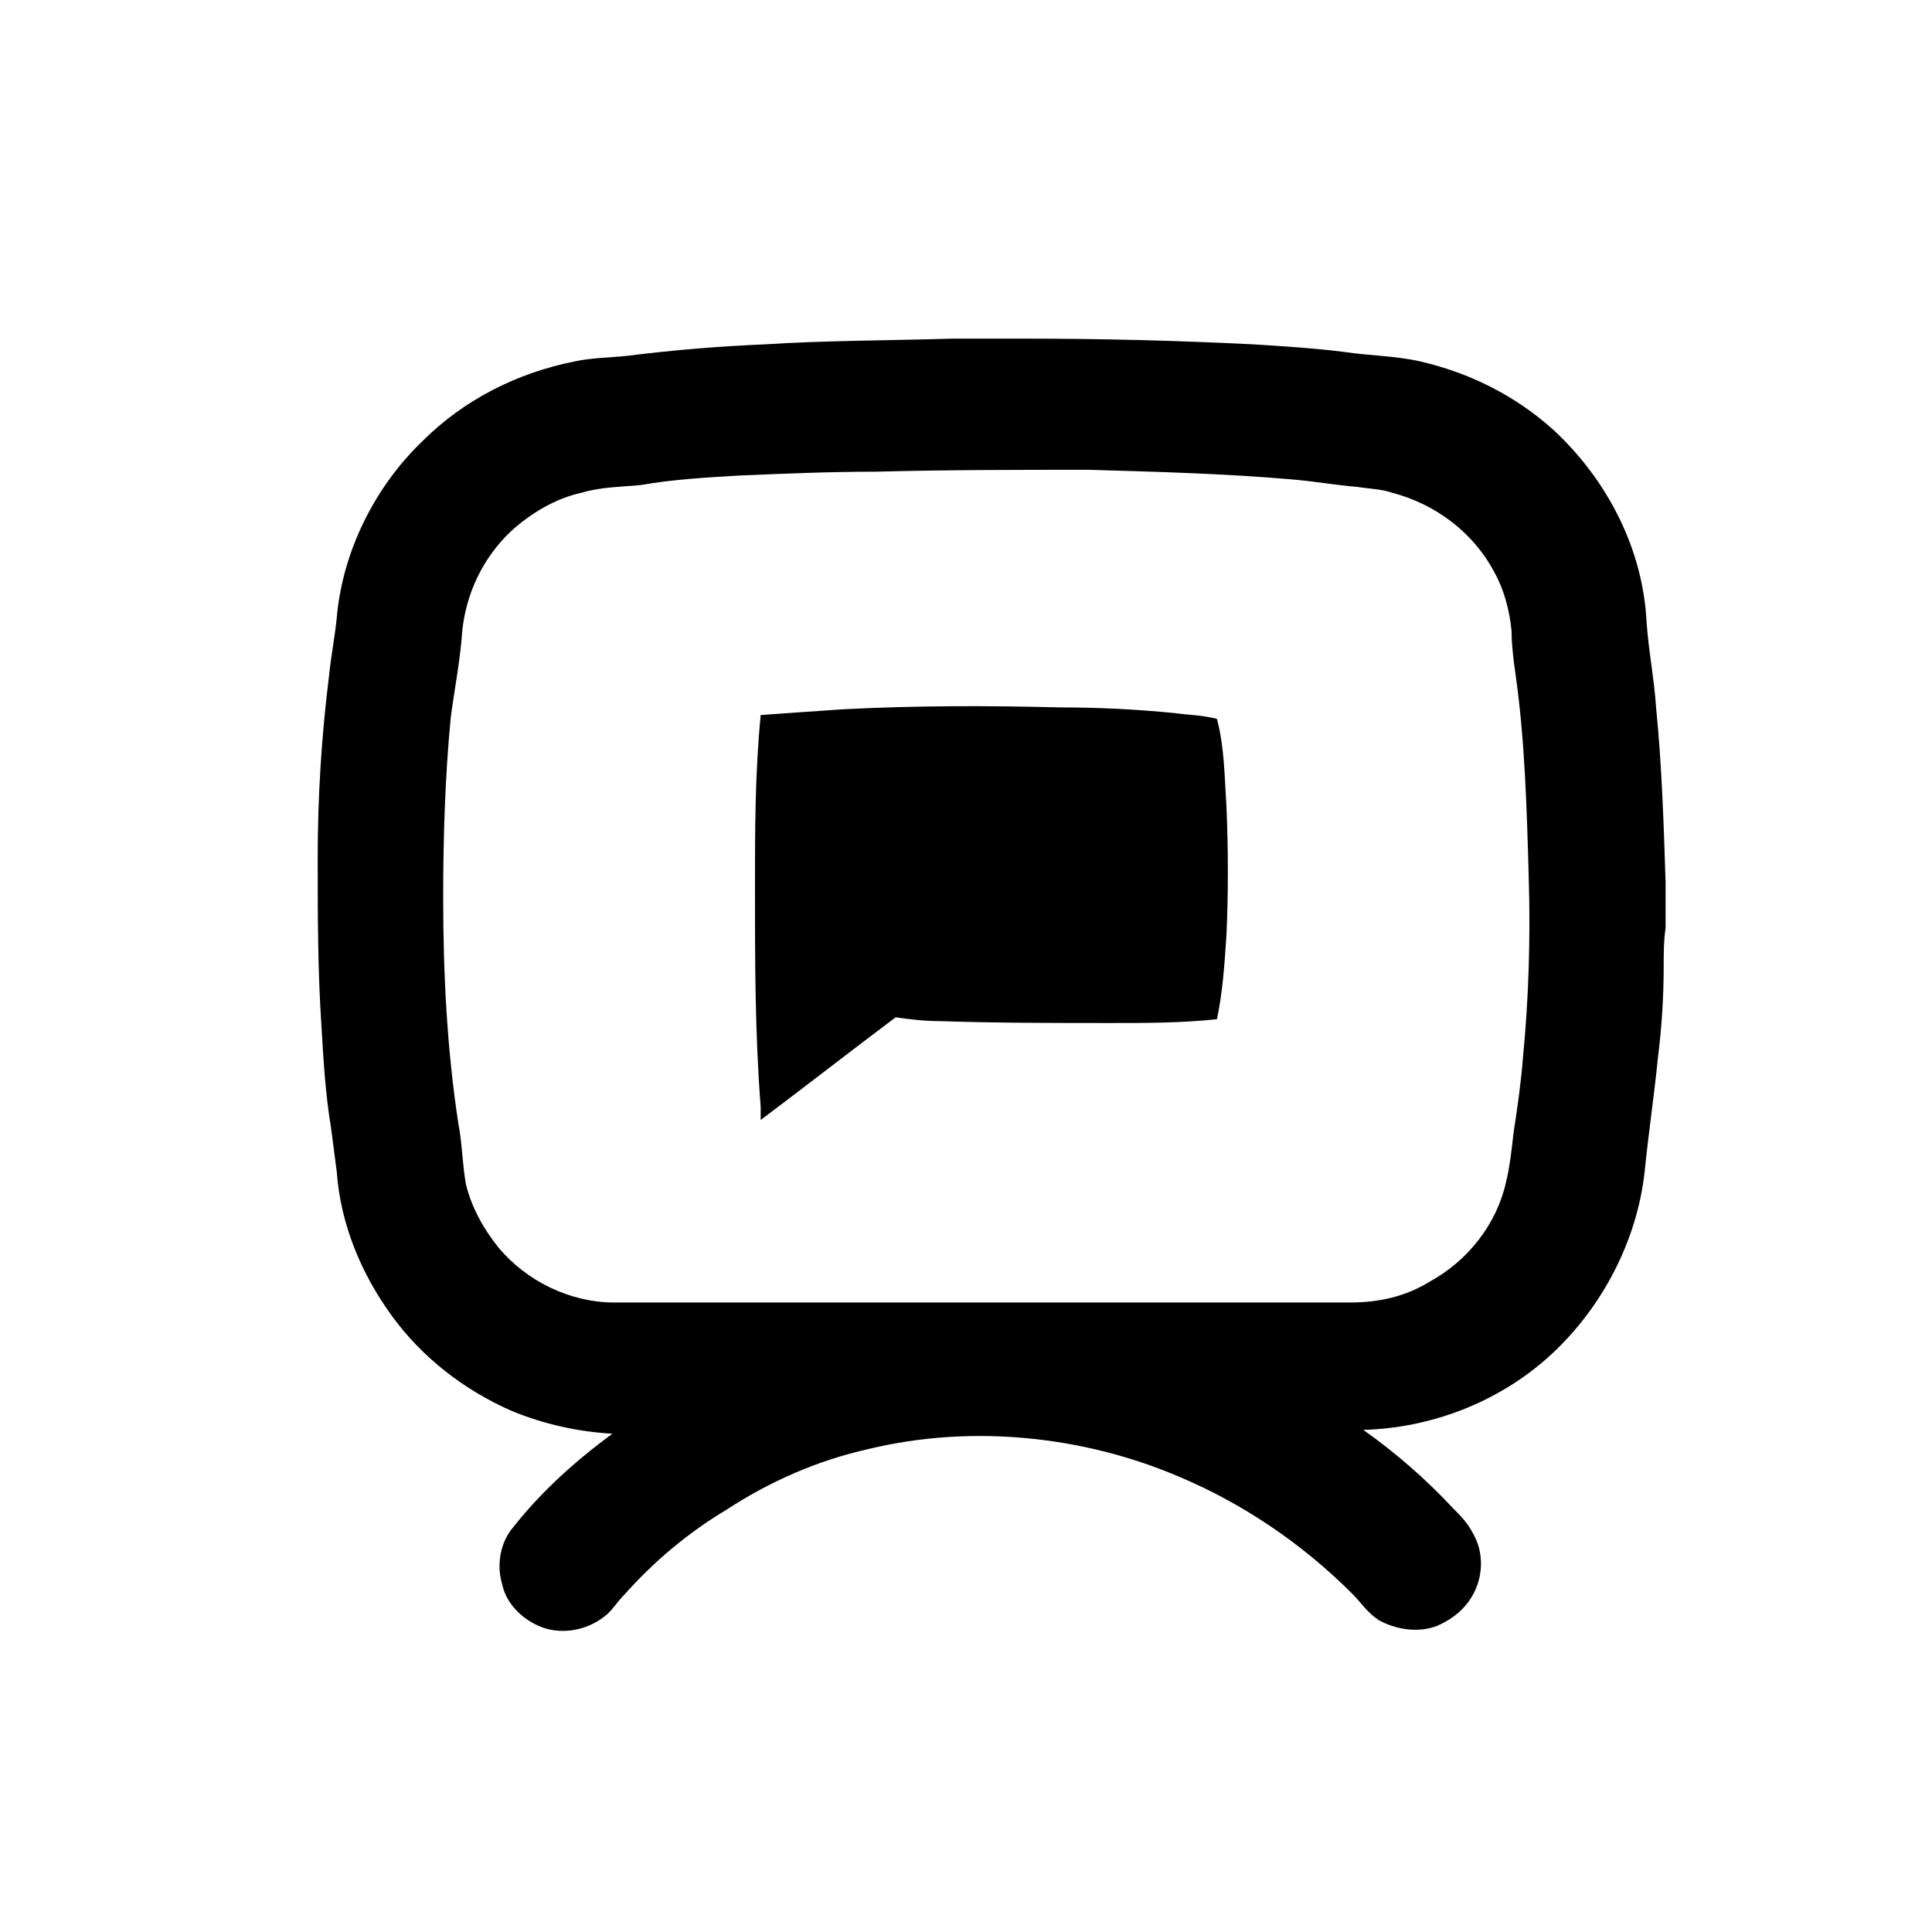
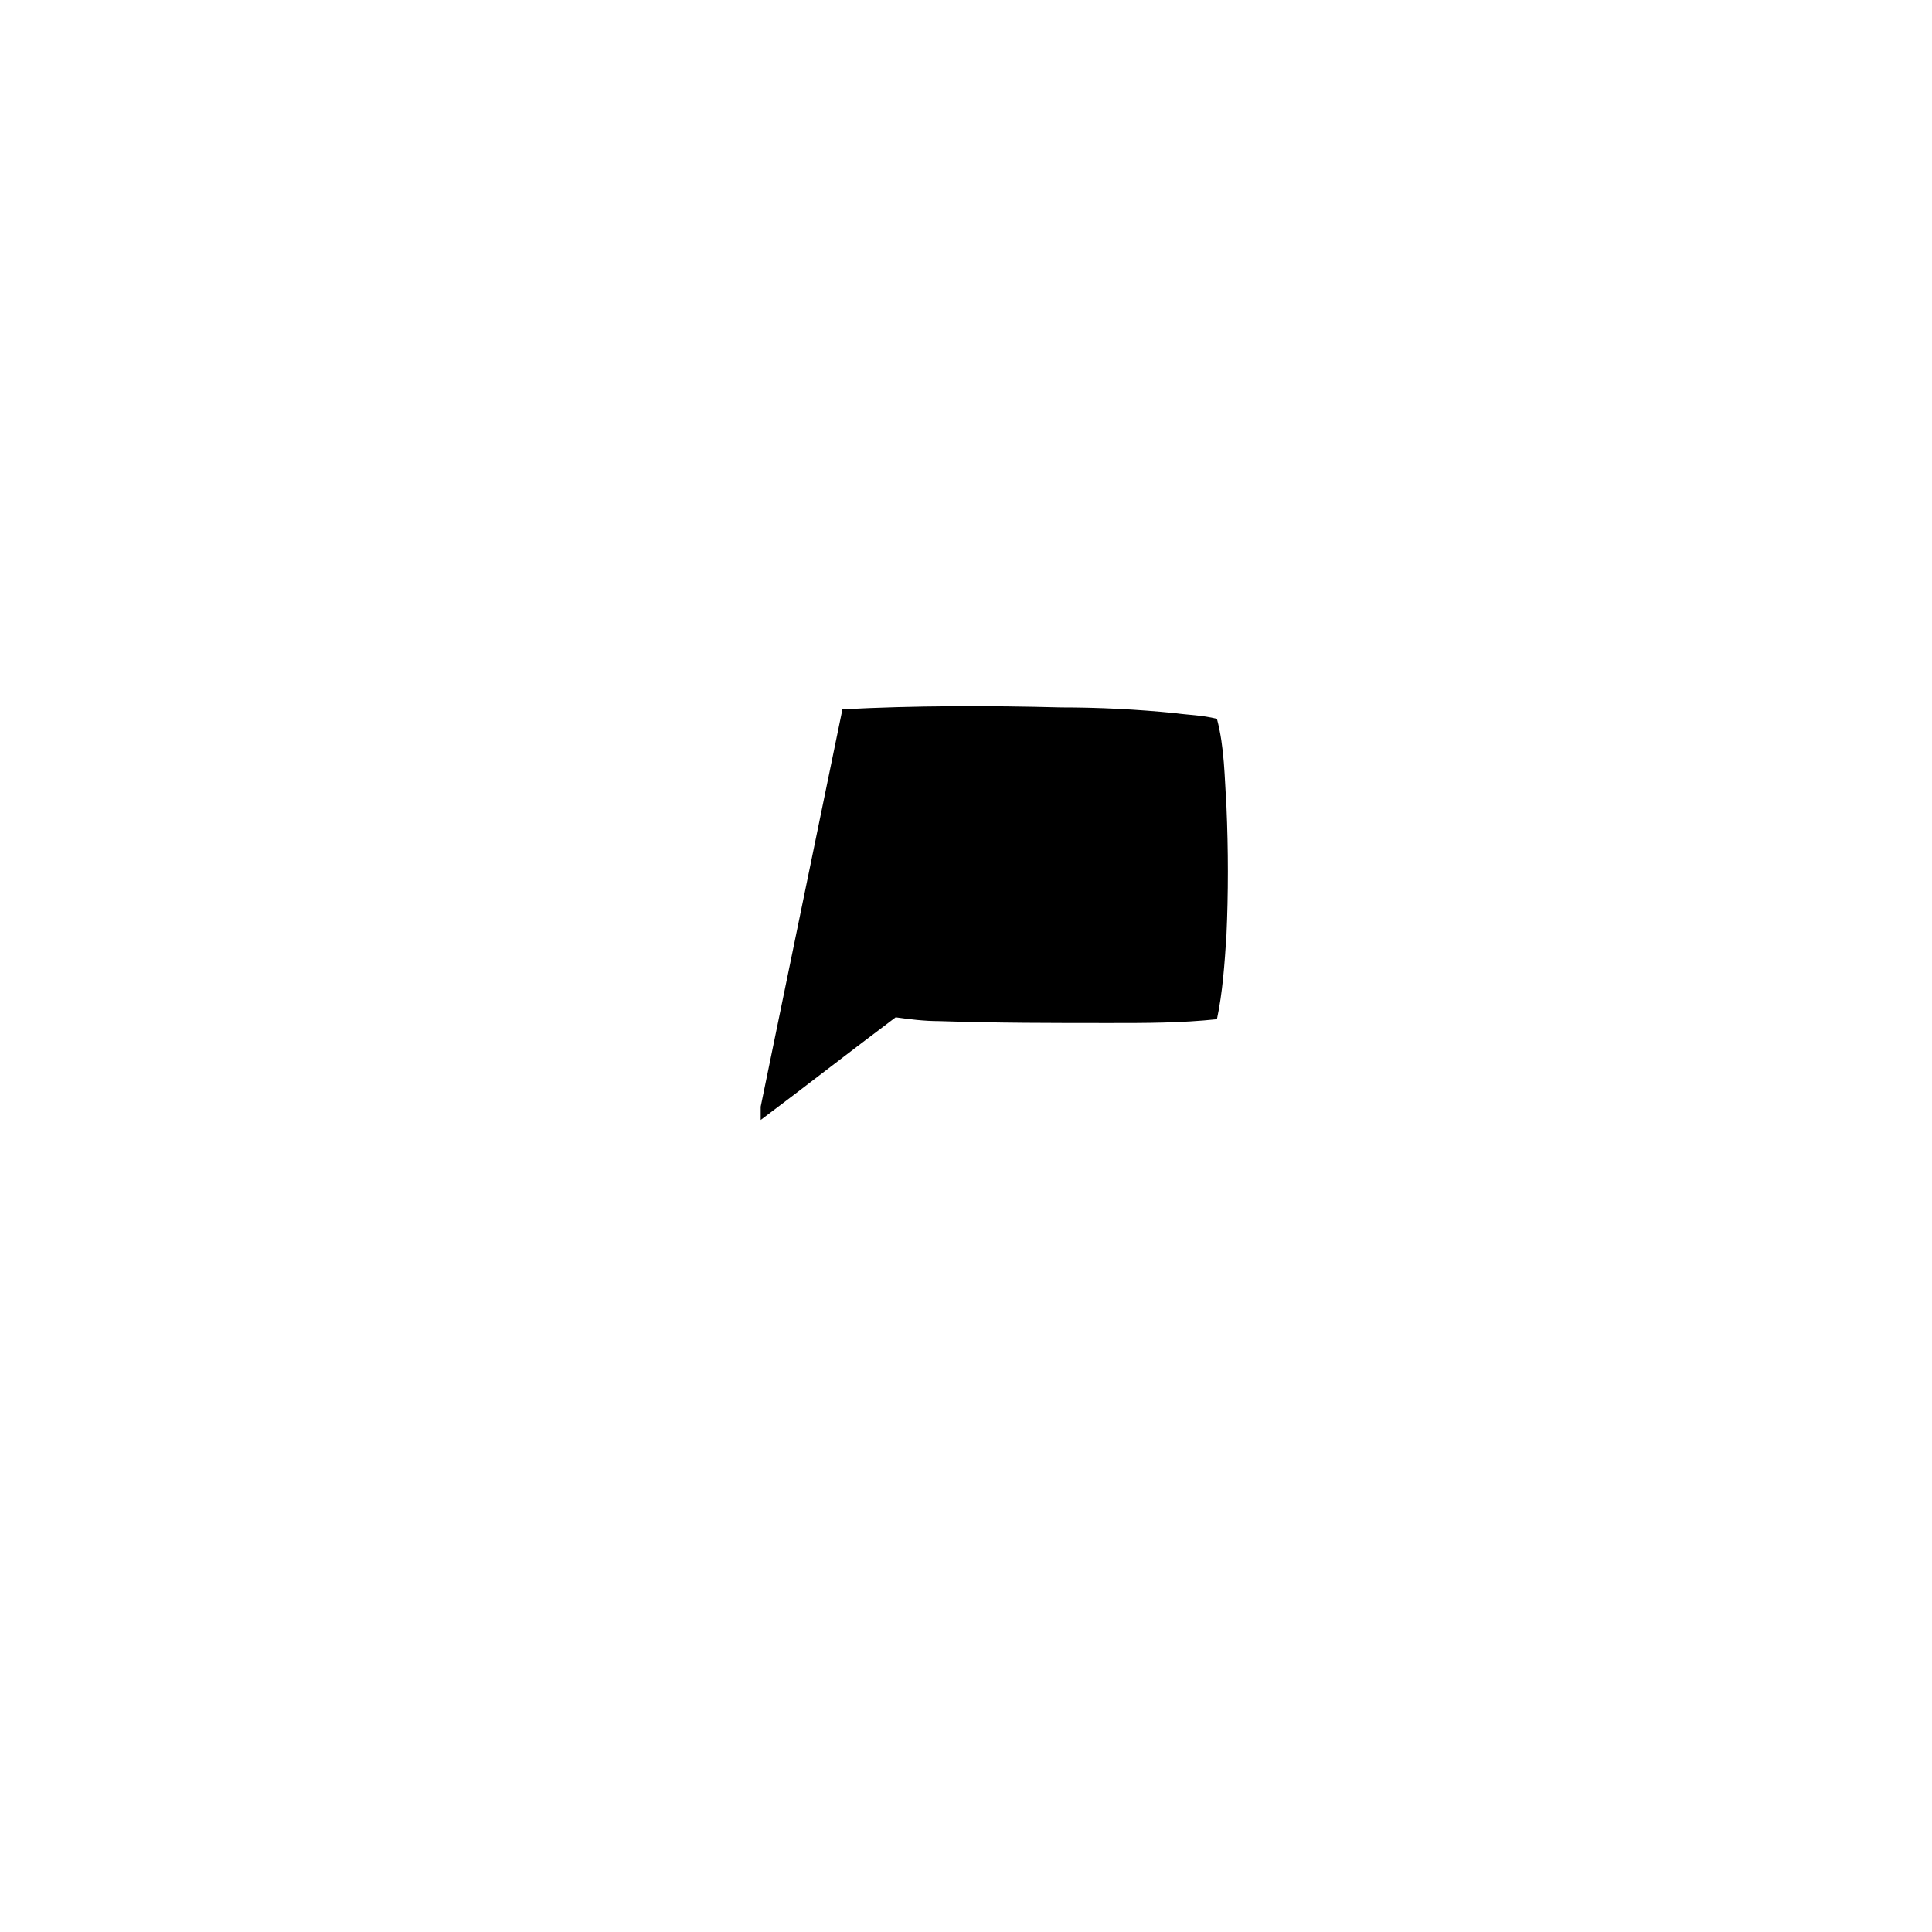
<svg xmlns="http://www.w3.org/2000/svg" fill="#000000" width="800px" height="800px" version="1.1" viewBox="144 144 512 512">
  <g>
-     <path d="m396.47 233.74h19.145c20.152 0 40.305 0.504 60.457 1.512 8.062 0.504 16.121 1.008 24.184 2.016 6.551 1.008 13.602 1.008 20.152 2.519 13.098 3.023 25.191 9.07 35.266 18.137 14.105 13.098 23.68 31.234 24.688 50.883 0.504 7.559 2.016 15.113 2.519 22.672 1.512 15.113 2.016 30.73 2.519 46.352v2.016 10.078c-0.504 3.527-0.504 6.551-0.504 10.078 0 8.062-0.504 16.121-1.512 24.184-1.008 10.078-2.519 20.152-3.527 30.23-2.016 18.641-11.586 36.777-25.695 49.375-13.602 12.09-31.234 18.641-48.871 19.145 8.566 6.047 16.625 13.098 23.68 20.656 2.016 2.016 4.031 4.031 5.543 7.055 2.519 4.535 2.519 10.078 0.504 14.609-2.016 4.535-5.543 7.559-10.078 9.574-5.039 2.016-11.082 1.008-15.617-1.512-3.023-2.016-4.535-4.535-7.055-7.055-13.098-13.098-28.719-23.68-45.344-30.73-25.695-11.082-55.418-14.105-82.625-7.559-13.602 3.023-26.199 8.566-37.785 16.121-10.078 6.047-19.145 13.602-27.207 22.672-2.016 2.016-3.023 4.031-5.039 5.543-5.039 4.031-12.09 5.039-17.633 2.519-4.535-2.016-8.566-6.047-9.574-11.082-1.512-5.039-0.504-11.082 3.023-15.113 7.559-9.574 16.625-17.633 26.199-24.688-9.07-0.504-18.137-2.519-26.703-6.047-12.594-5.543-23.68-14.105-31.738-25.191-8.062-11.082-13.602-24.184-14.609-38.289-0.504-4.031-1.008-7.559-1.512-11.586-1.512-9.07-2.016-18.137-2.519-26.703-1.008-15.113-1.008-29.727-1.008-44.84 0-16.121 1.008-32.242 3.023-48.367 0.504-5.039 1.512-10.078 2.016-15.113 1.512-17.633 10.078-34.762 22.672-46.855 11.082-11.082 25.191-18.137 40.305-21.16 4.535-1.008 9.574-1.008 14.105-1.512 12.09-1.512 24.184-2.519 36.273-3.023 15.621-1.016 32.754-1.016 49.883-1.52m-20.656 35.266c-12.09 0-23.68 0.504-35.77 1.008-8.566 0.504-17.633 1.008-26.199 2.519-5.039 0.504-10.578 0.504-15.617 2.016-7.055 1.512-13.602 5.543-18.641 10.078-7.559 7.055-12.09 16.625-13.098 26.703-0.504 7.559-2.016 15.113-3.023 22.672-1.512 15.617-2.016 31.738-2.016 47.863 0 20.152 1.008 40.305 4.031 59.953 1.008 5.039 1.008 10.578 2.016 16.121 1.512 6.047 4.535 11.586 8.566 16.625 7.559 9.07 19.145 14.609 30.73 14.609h194.97c7.559 0 14.609-1.512 21.16-5.543 10.078-5.543 17.633-15.113 20.152-26.199 1.008-4.031 1.512-8.566 2.016-13.098 1.008-6.551 2.016-13.602 2.519-20.152 1.512-15.617 2.016-31.738 1.512-47.863-0.504-18.137-1.008-36.273-3.527-53.906-0.504-3.527-1.008-7.559-1.008-11.082-0.504-5.543-2.016-11.082-4.535-15.617-5.543-10.578-15.617-18.137-27.207-21.16-3.023-1.008-6.047-1.008-9.07-1.512-6.047-0.504-11.586-1.512-17.633-2.016-17.633-1.512-35.77-2.016-53.402-2.519-18.641-0.004-37.785-0.004-56.93 0.5z" />
-     <path d="m367.25 331.98c19.145-1.008 38.793-1.008 57.938-0.504 10.078 0 20.152 0.504 30.23 1.512 3.527 0.504 7.055 0.504 11.082 1.512 2.016 7.559 2.016 15.617 2.519 23.176 0.504 11.586 0.504 23.176 0 34.258-0.504 7.559-1.008 15.113-2.519 22.168-9.57 1.008-18.641 1.008-28.211 1.008-15.113 0-30.23 0-45.344-0.504-4.031 0-8.062-0.504-11.586-1.008-12.09 9.07-23.68 18.137-35.77 27.207v-3.527c-1.512-19.145-1.512-38.793-1.512-57.938 0-15.113 0-30.23 1.512-45.848 7.051-0.504 14.105-1.008 21.66-1.512z" />
+     <path d="m367.25 331.98c19.145-1.008 38.793-1.008 57.938-0.504 10.078 0 20.152 0.504 30.23 1.512 3.527 0.504 7.055 0.504 11.082 1.512 2.016 7.559 2.016 15.617 2.519 23.176 0.504 11.586 0.504 23.176 0 34.258-0.504 7.559-1.008 15.113-2.519 22.168-9.57 1.008-18.641 1.008-28.211 1.008-15.113 0-30.23 0-45.344-0.504-4.031 0-8.062-0.504-11.586-1.008-12.09 9.07-23.68 18.137-35.77 27.207v-3.527z" />
  </g>
</svg>